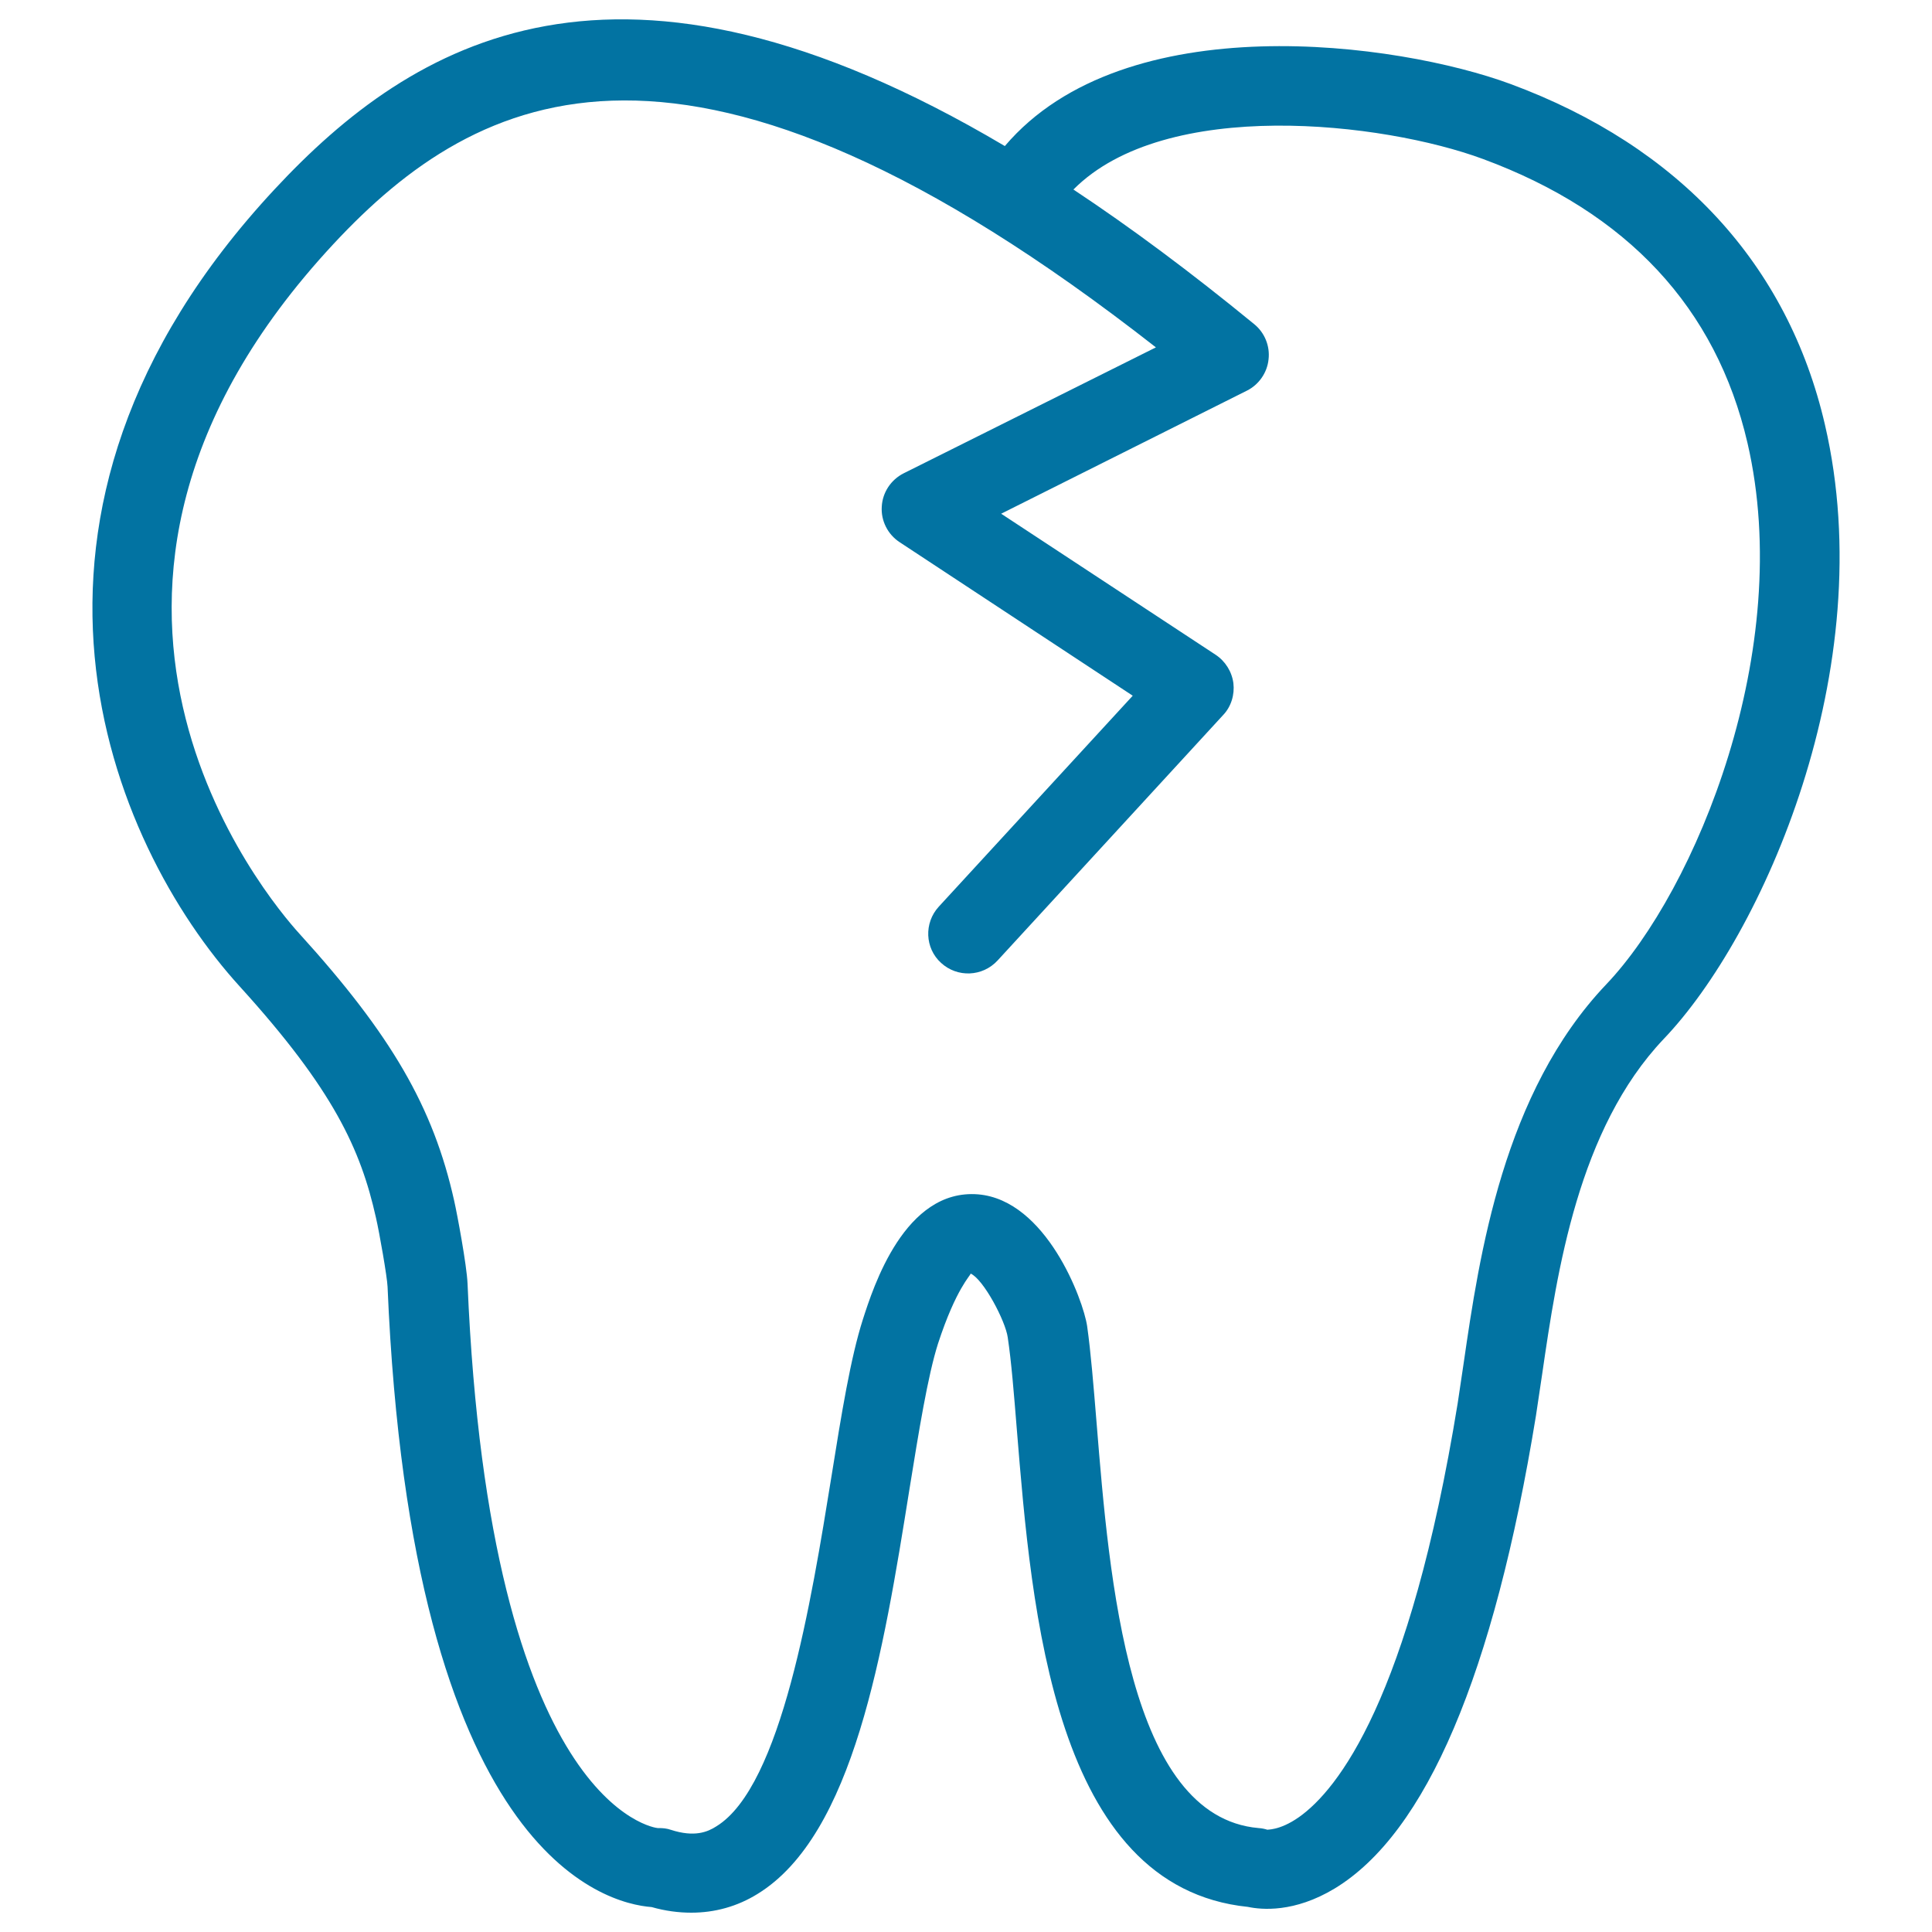
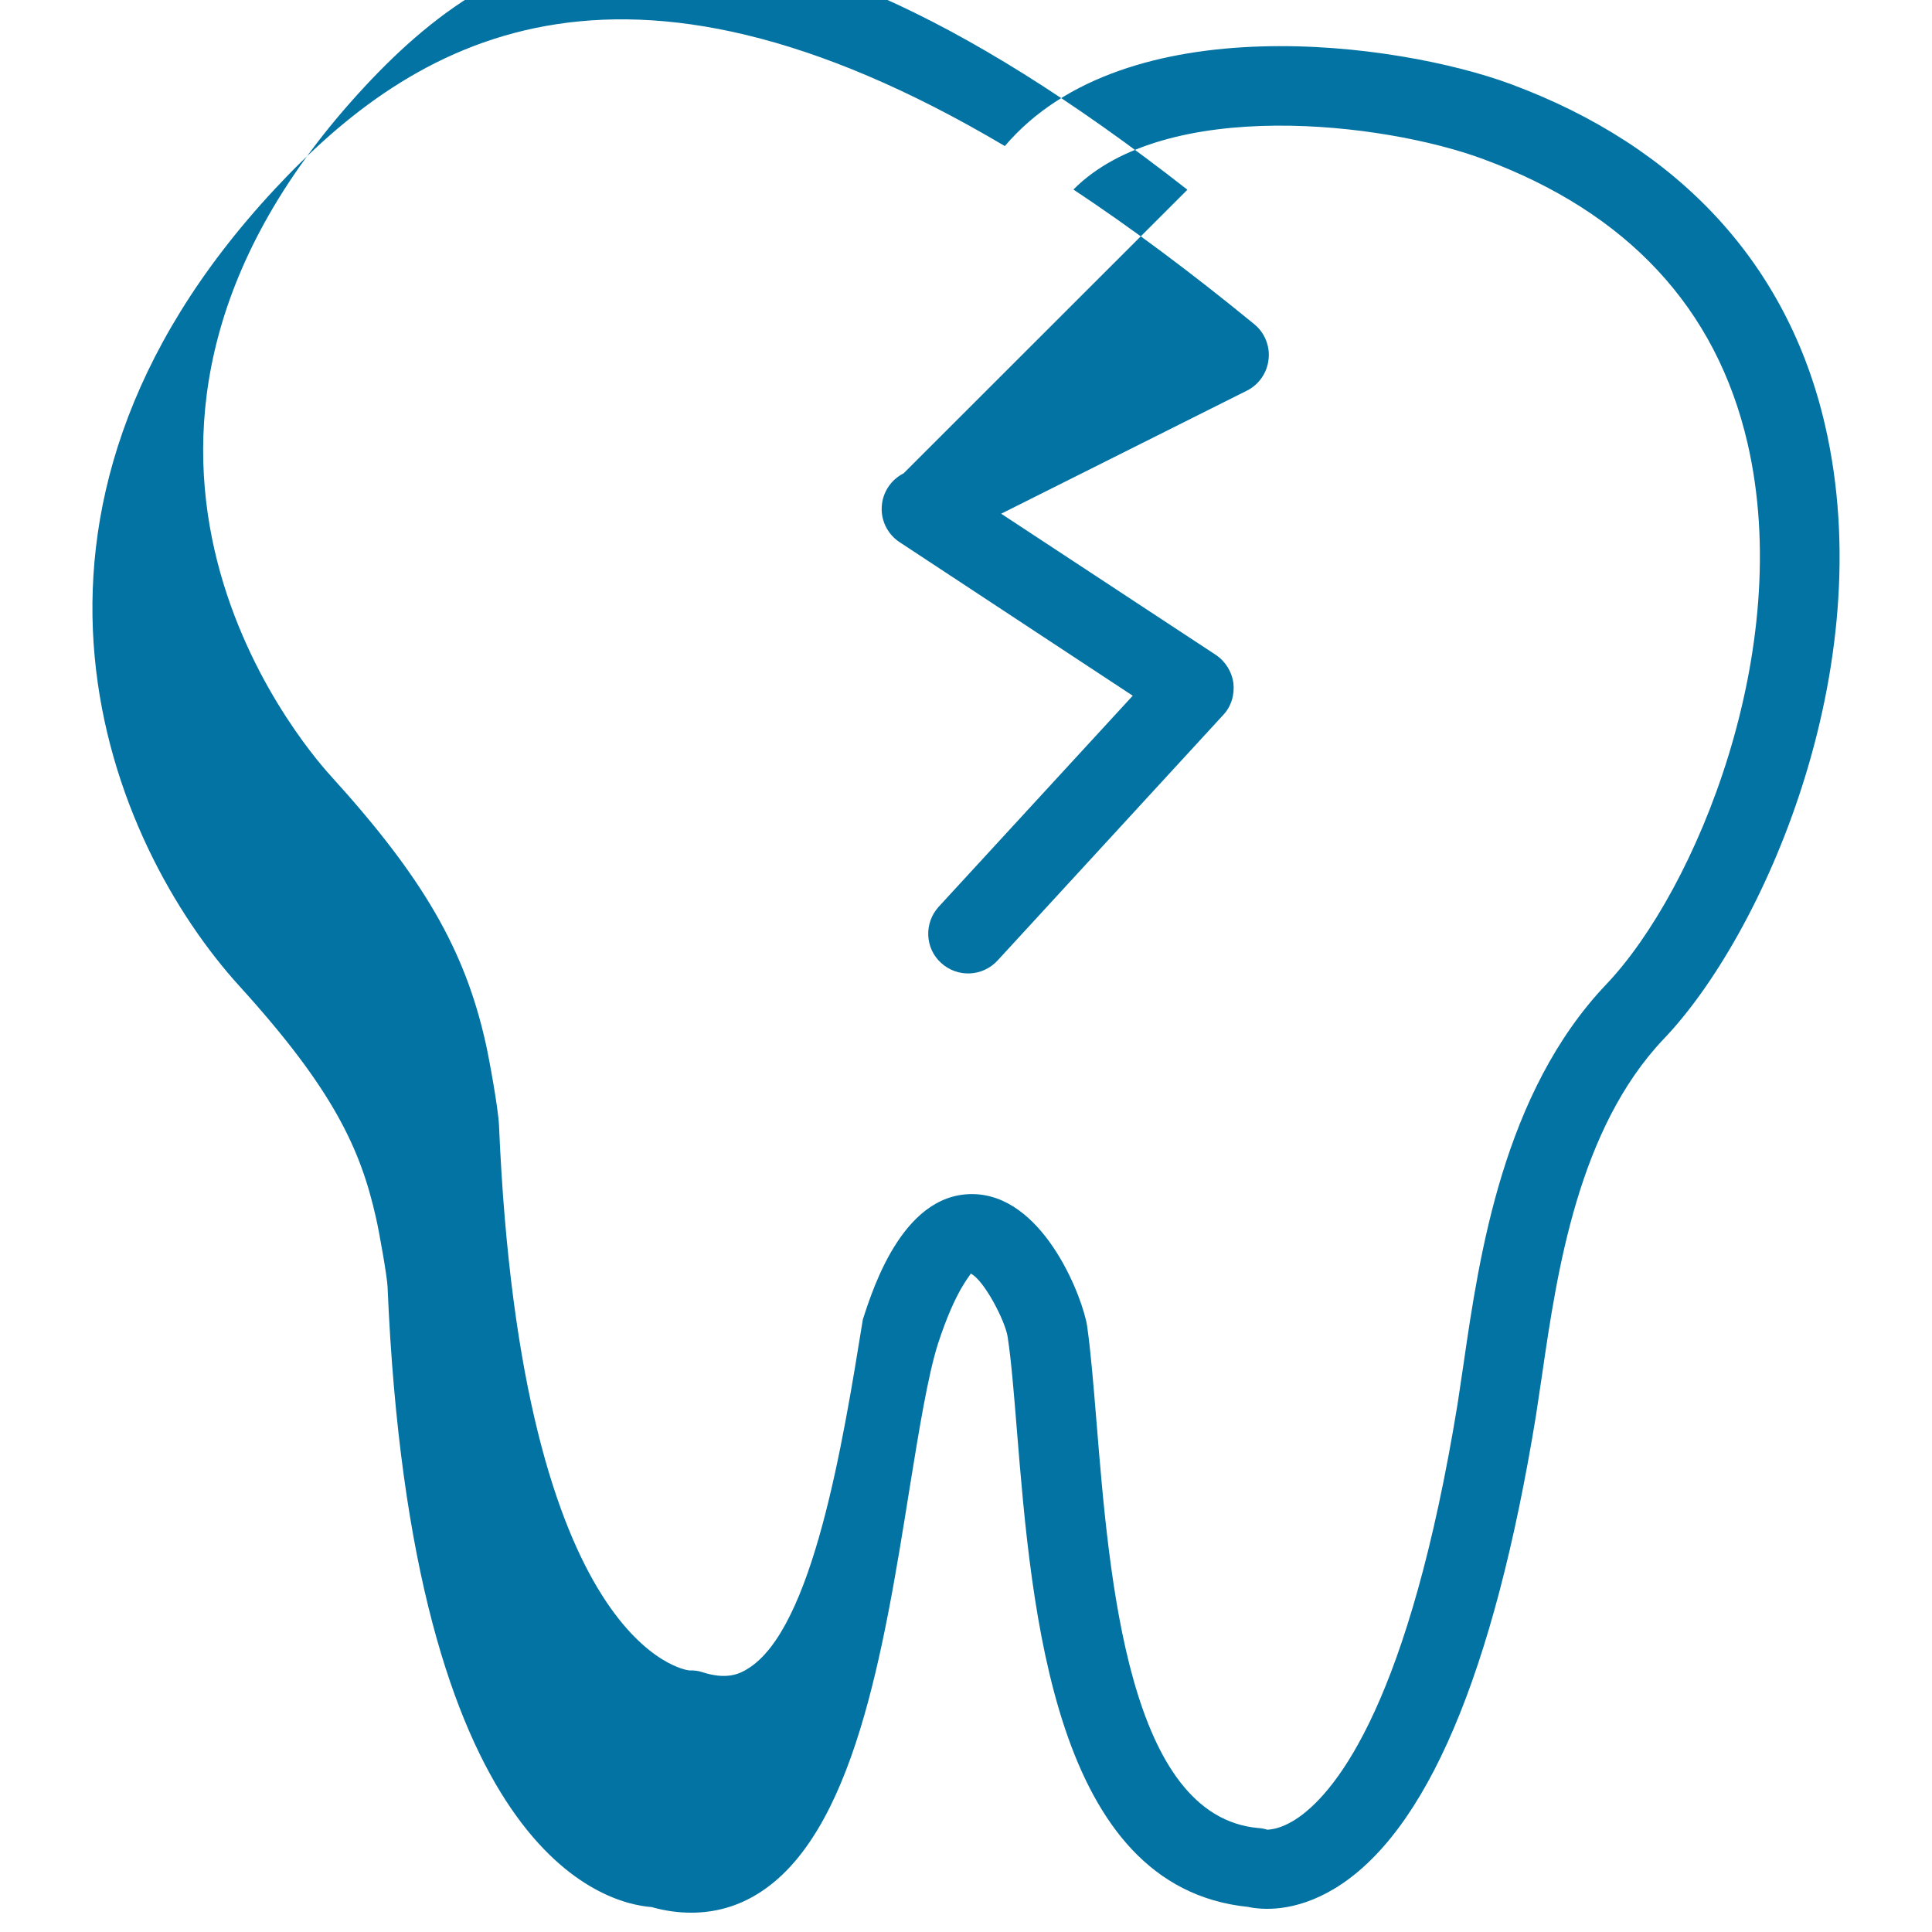
<svg xmlns="http://www.w3.org/2000/svg" viewBox="0 0 1000 1000" style="fill:#0273a2">
  <title>Tooth Shape Outline SVG icon</title>
  <g>
-     <path d="M944.6,219.9c-19.2-83.1-75.5-144.1-162.7-176.4C723.8,22,582.3,2.4,520.1,75.6c-200.8-119-306.7-54.2-377.9,22.3C-15,266.7,56.9,436.8,124.1,510.6c48.6,53.5,62.6,84.4,70.5,119.7c1.8,7.8,5.8,30.7,6,35.7C213,960.1,313.3,985.3,337.3,987.1c7,2,13.9,2.9,20.5,2.9c12.2,0,23.8-3.2,34.3-9.7c49.8-30.6,65.2-125.5,78.6-209.3c4.9-30.3,9.5-58.8,14.8-75.5c9.4-28.8,17-35.4,16.9-36.3c6.7,3,18,24.5,19.2,33c1.9,12.7,3.2,29.1,4.7,47.6c7.7,94.5,19.2,236.9,119.6,247.2c7.1,1.5,24,3.1,44.9-9.5c47.4-28.7,82.4-111,104.2-244.7l3.2-21.4c7.8-53.6,18.7-127,62.9-173.6C912.2,484.4,973.9,346.3,944.6,219.9z M831.4,509.5c-53.3,56-65.7,140.2-73.8,196l-3.1,20.8c-25,153.7-62.2,200.1-82.1,214.2c-10.5,7.4-17.1,6.3-16.3,6.6c-1.5-0.5-3.1-0.8-4.7-0.9c-67.3-5.9-77.2-128.4-83.8-209.6c-1.6-19.5-3-36.8-4.9-50.2c-2-13.6-21.2-65.2-56.4-68.2c-38-3.1-54.3,48-59.7,64.8c-6.3,19.7-11,48.4-16.3,81.6c-10.3,63.7-25.8,160-59.5,180.7c-4.5,2.9-11.3,5.8-23.6,1.8c-2-0.7-4.1-0.9-6.2-0.9c-0.2,0-0.4,0-0.6,0c-0.9,0-86.9-10.4-98.4-281.8c-0.4-9.5-5.4-36.2-6.9-42.8c-10.8-48.5-32.5-85.9-80.2-138.4c-15.9-17.5-150.6-176,17.7-356.9c74.8-80.4,184-135.6,425.7,53.5L467.7,245c-6.5,3.3-10.9,9.8-11.3,17.2c-0.5,7.3,3.1,14.4,9.2,18.4l120.7,79.5L485.9,469.3c-7.7,8.4-7.2,21.5,1.2,29.1c8.4,7.7,21.4,7.2,29.2-1.2l116.8-127.1c4.2-4.4,6-10.6,5.3-16.5c-0.8-6-4.2-11.4-9.2-14.7l-111-73l127.2-63.7c6.2-3.1,10.5-9.3,11.2-16.2c0.8-6.9-2-13.8-7.4-18.2c-33.2-27.2-64.3-50.3-93.6-69.7c47.7-48,160.4-34.9,212-15.8c74.7,27.6,120.7,77.1,136.9,147C929.2,336,877.9,460.6,831.4,509.5z" />
+     <path d="M944.6,219.9c-19.2-83.1-75.5-144.1-162.7-176.4C723.8,22,582.3,2.4,520.1,75.6c-200.8-119-306.7-54.2-377.9,22.3C-15,266.7,56.9,436.8,124.1,510.6c48.6,53.5,62.6,84.4,70.5,119.7c1.8,7.8,5.8,30.7,6,35.7C213,960.1,313.3,985.3,337.3,987.1c7,2,13.9,2.9,20.5,2.9c12.2,0,23.8-3.2,34.3-9.7c49.8-30.6,65.2-125.5,78.6-209.3c4.9-30.3,9.5-58.8,14.8-75.5c9.4-28.8,17-35.4,16.9-36.3c6.7,3,18,24.5,19.2,33c1.9,12.7,3.2,29.1,4.7,47.6c7.7,94.5,19.2,236.9,119.6,247.2c7.1,1.5,24,3.1,44.9-9.5c47.4-28.7,82.4-111,104.2-244.7l3.2-21.4c7.8-53.6,18.7-127,62.9-173.6C912.2,484.4,973.9,346.3,944.6,219.9z M831.4,509.5c-53.3,56-65.7,140.2-73.8,196l-3.1,20.8c-25,153.7-62.2,200.1-82.1,214.2c-10.5,7.4-17.1,6.3-16.3,6.6c-1.5-0.5-3.1-0.8-4.7-0.9c-67.3-5.9-77.2-128.4-83.8-209.6c-1.6-19.5-3-36.8-4.9-50.2c-2-13.6-21.2-65.2-56.4-68.2c-38-3.1-54.3,48-59.7,64.8c-10.3,63.7-25.8,160-59.5,180.7c-4.5,2.9-11.3,5.8-23.6,1.8c-2-0.7-4.1-0.9-6.2-0.9c-0.2,0-0.4,0-0.6,0c-0.9,0-86.9-10.4-98.4-281.8c-0.4-9.5-5.4-36.2-6.9-42.8c-10.8-48.5-32.5-85.9-80.2-138.4c-15.9-17.5-150.6-176,17.7-356.9c74.8-80.4,184-135.6,425.7,53.5L467.7,245c-6.5,3.3-10.9,9.8-11.3,17.2c-0.5,7.3,3.1,14.4,9.2,18.4l120.7,79.5L485.9,469.3c-7.7,8.4-7.2,21.5,1.2,29.1c8.4,7.7,21.4,7.2,29.2-1.2l116.8-127.1c4.2-4.4,6-10.6,5.3-16.5c-0.8-6-4.2-11.4-9.2-14.7l-111-73l127.2-63.7c6.2-3.1,10.5-9.3,11.2-16.2c0.8-6.9-2-13.8-7.4-18.2c-33.2-27.2-64.3-50.3-93.6-69.7c47.7-48,160.4-34.9,212-15.8c74.7,27.6,120.7,77.1,136.9,147C929.2,336,877.9,460.6,831.4,509.5z" />
  </g>
</svg>